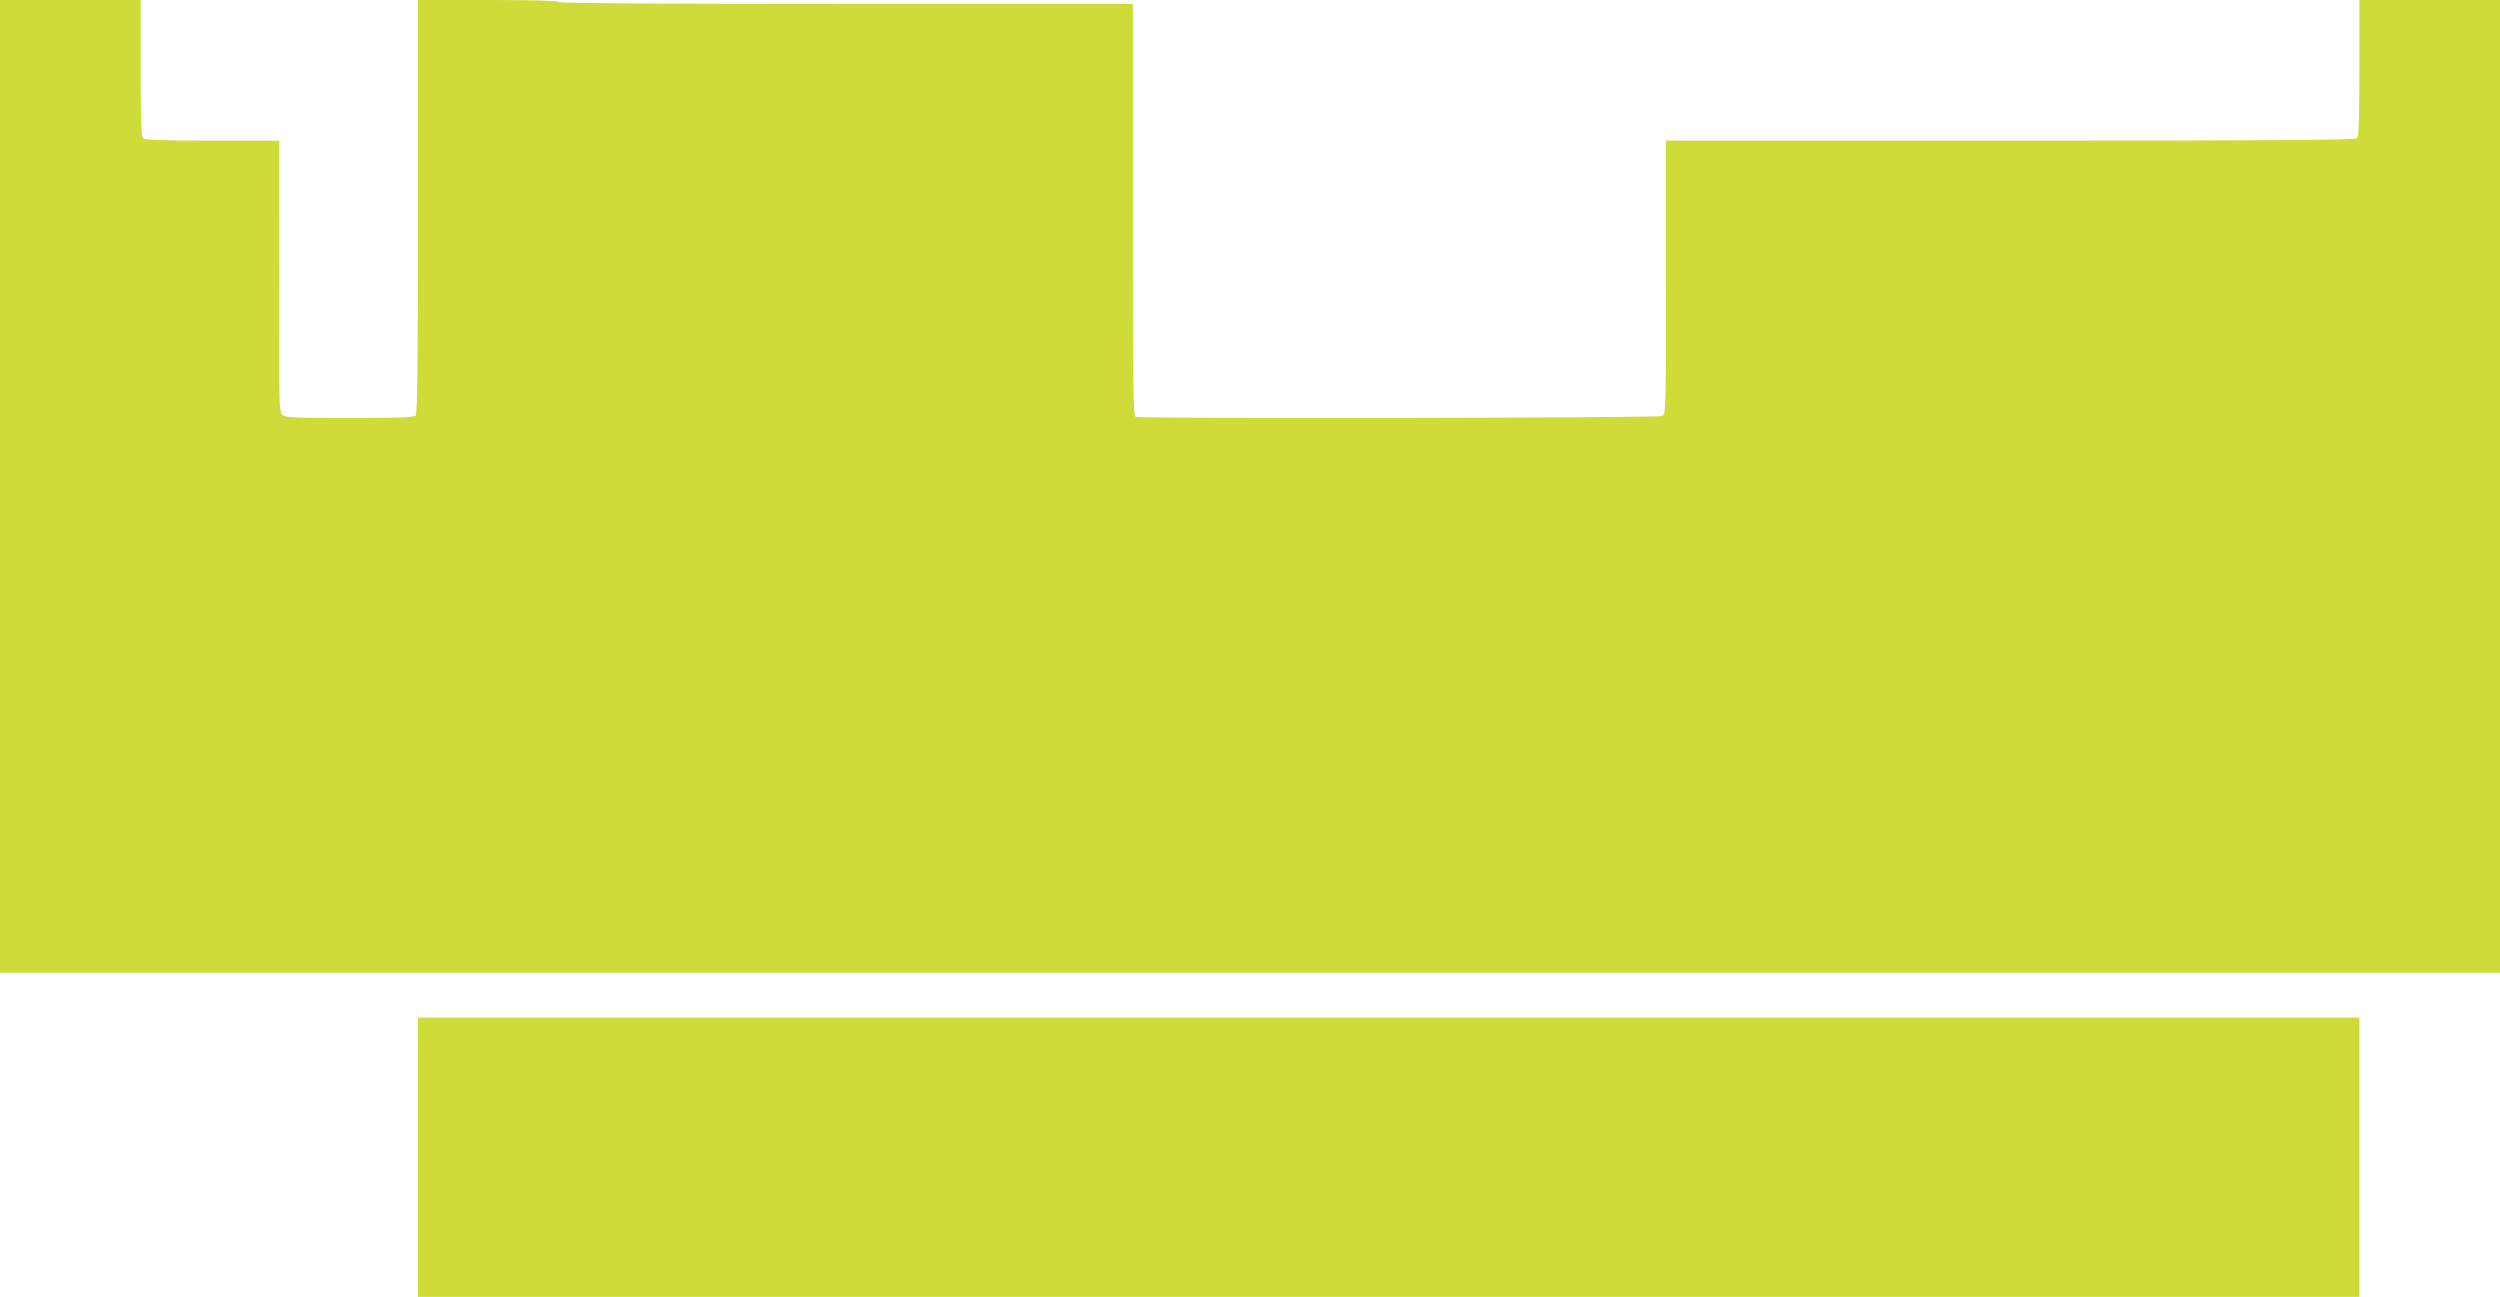
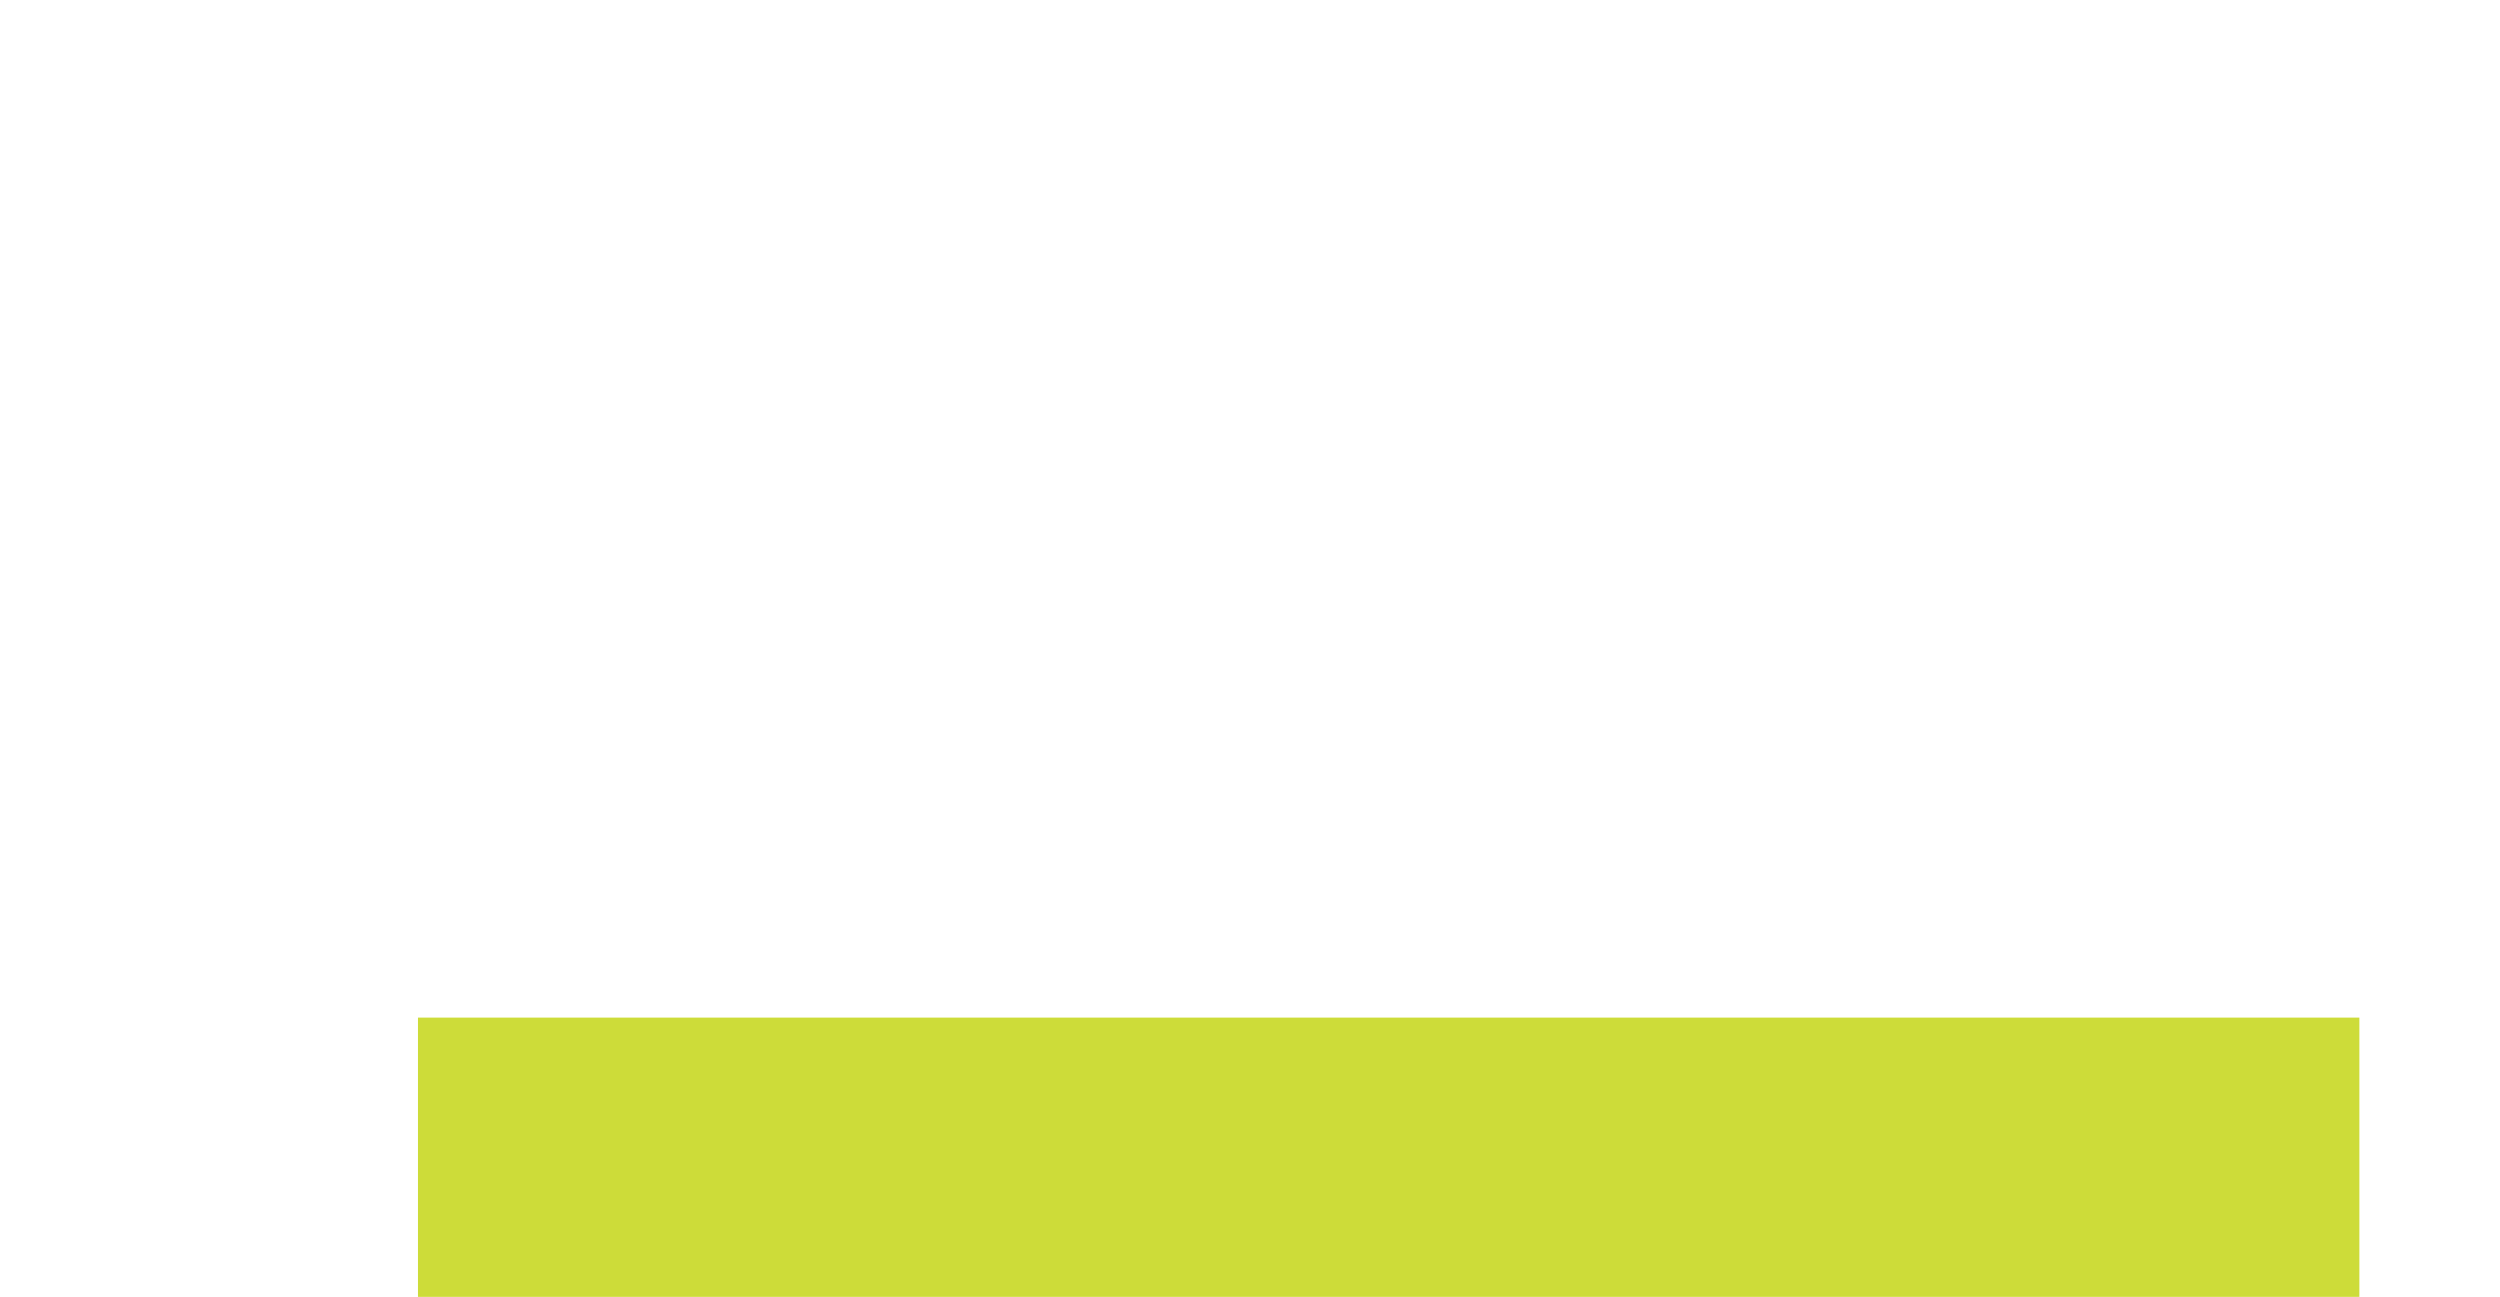
<svg xmlns="http://www.w3.org/2000/svg" version="1.0" width="1280pt" height="664pt" viewBox="0 0 1280 664" preserveAspectRatio="xMidYMid meet">
  <g transform="translate(0,664) scale(0.1,-0.1)" fill="#cddc39" stroke="none">
-     <path d="M0 4150 l0 -2490 6400 0 6400 0 0 2490 0 2490 -360 0 -360 0 0 -348 c0 -257 -3 -351 -12 -360 -9 -9 -417 -12 -1775 -12 l-1763 0 0 -700 c0 -678 -1 -700 -19 -710 -21 -10 -2667 -15 -2696 -4 -13 5 -15 122 -15 1060 l0 1054 -1470 0 c-973 0 -1470 3 -1470 10 0 6 -127 10 -360 10 l-360 0 0 -1058 c0 -810 -3 -1061 -12 -1070 -9 -9 -98 -12 -339 -12 -288 0 -330 2 -344 16 -14 14 -16 57 -15 358 0 187 1 500 0 694 l0 352 -343 0 c-253 0 -346 3 -355 12 -9 9 -12 103 -12 360 l0 348 -360 0 -360 0 0 -2490z" />
    <path d="M2140 715 l0 -715 4970 0 4970 0 0 715 0 715 -4970 0 -4970 0 0 -715z" />
  </g>
</svg>